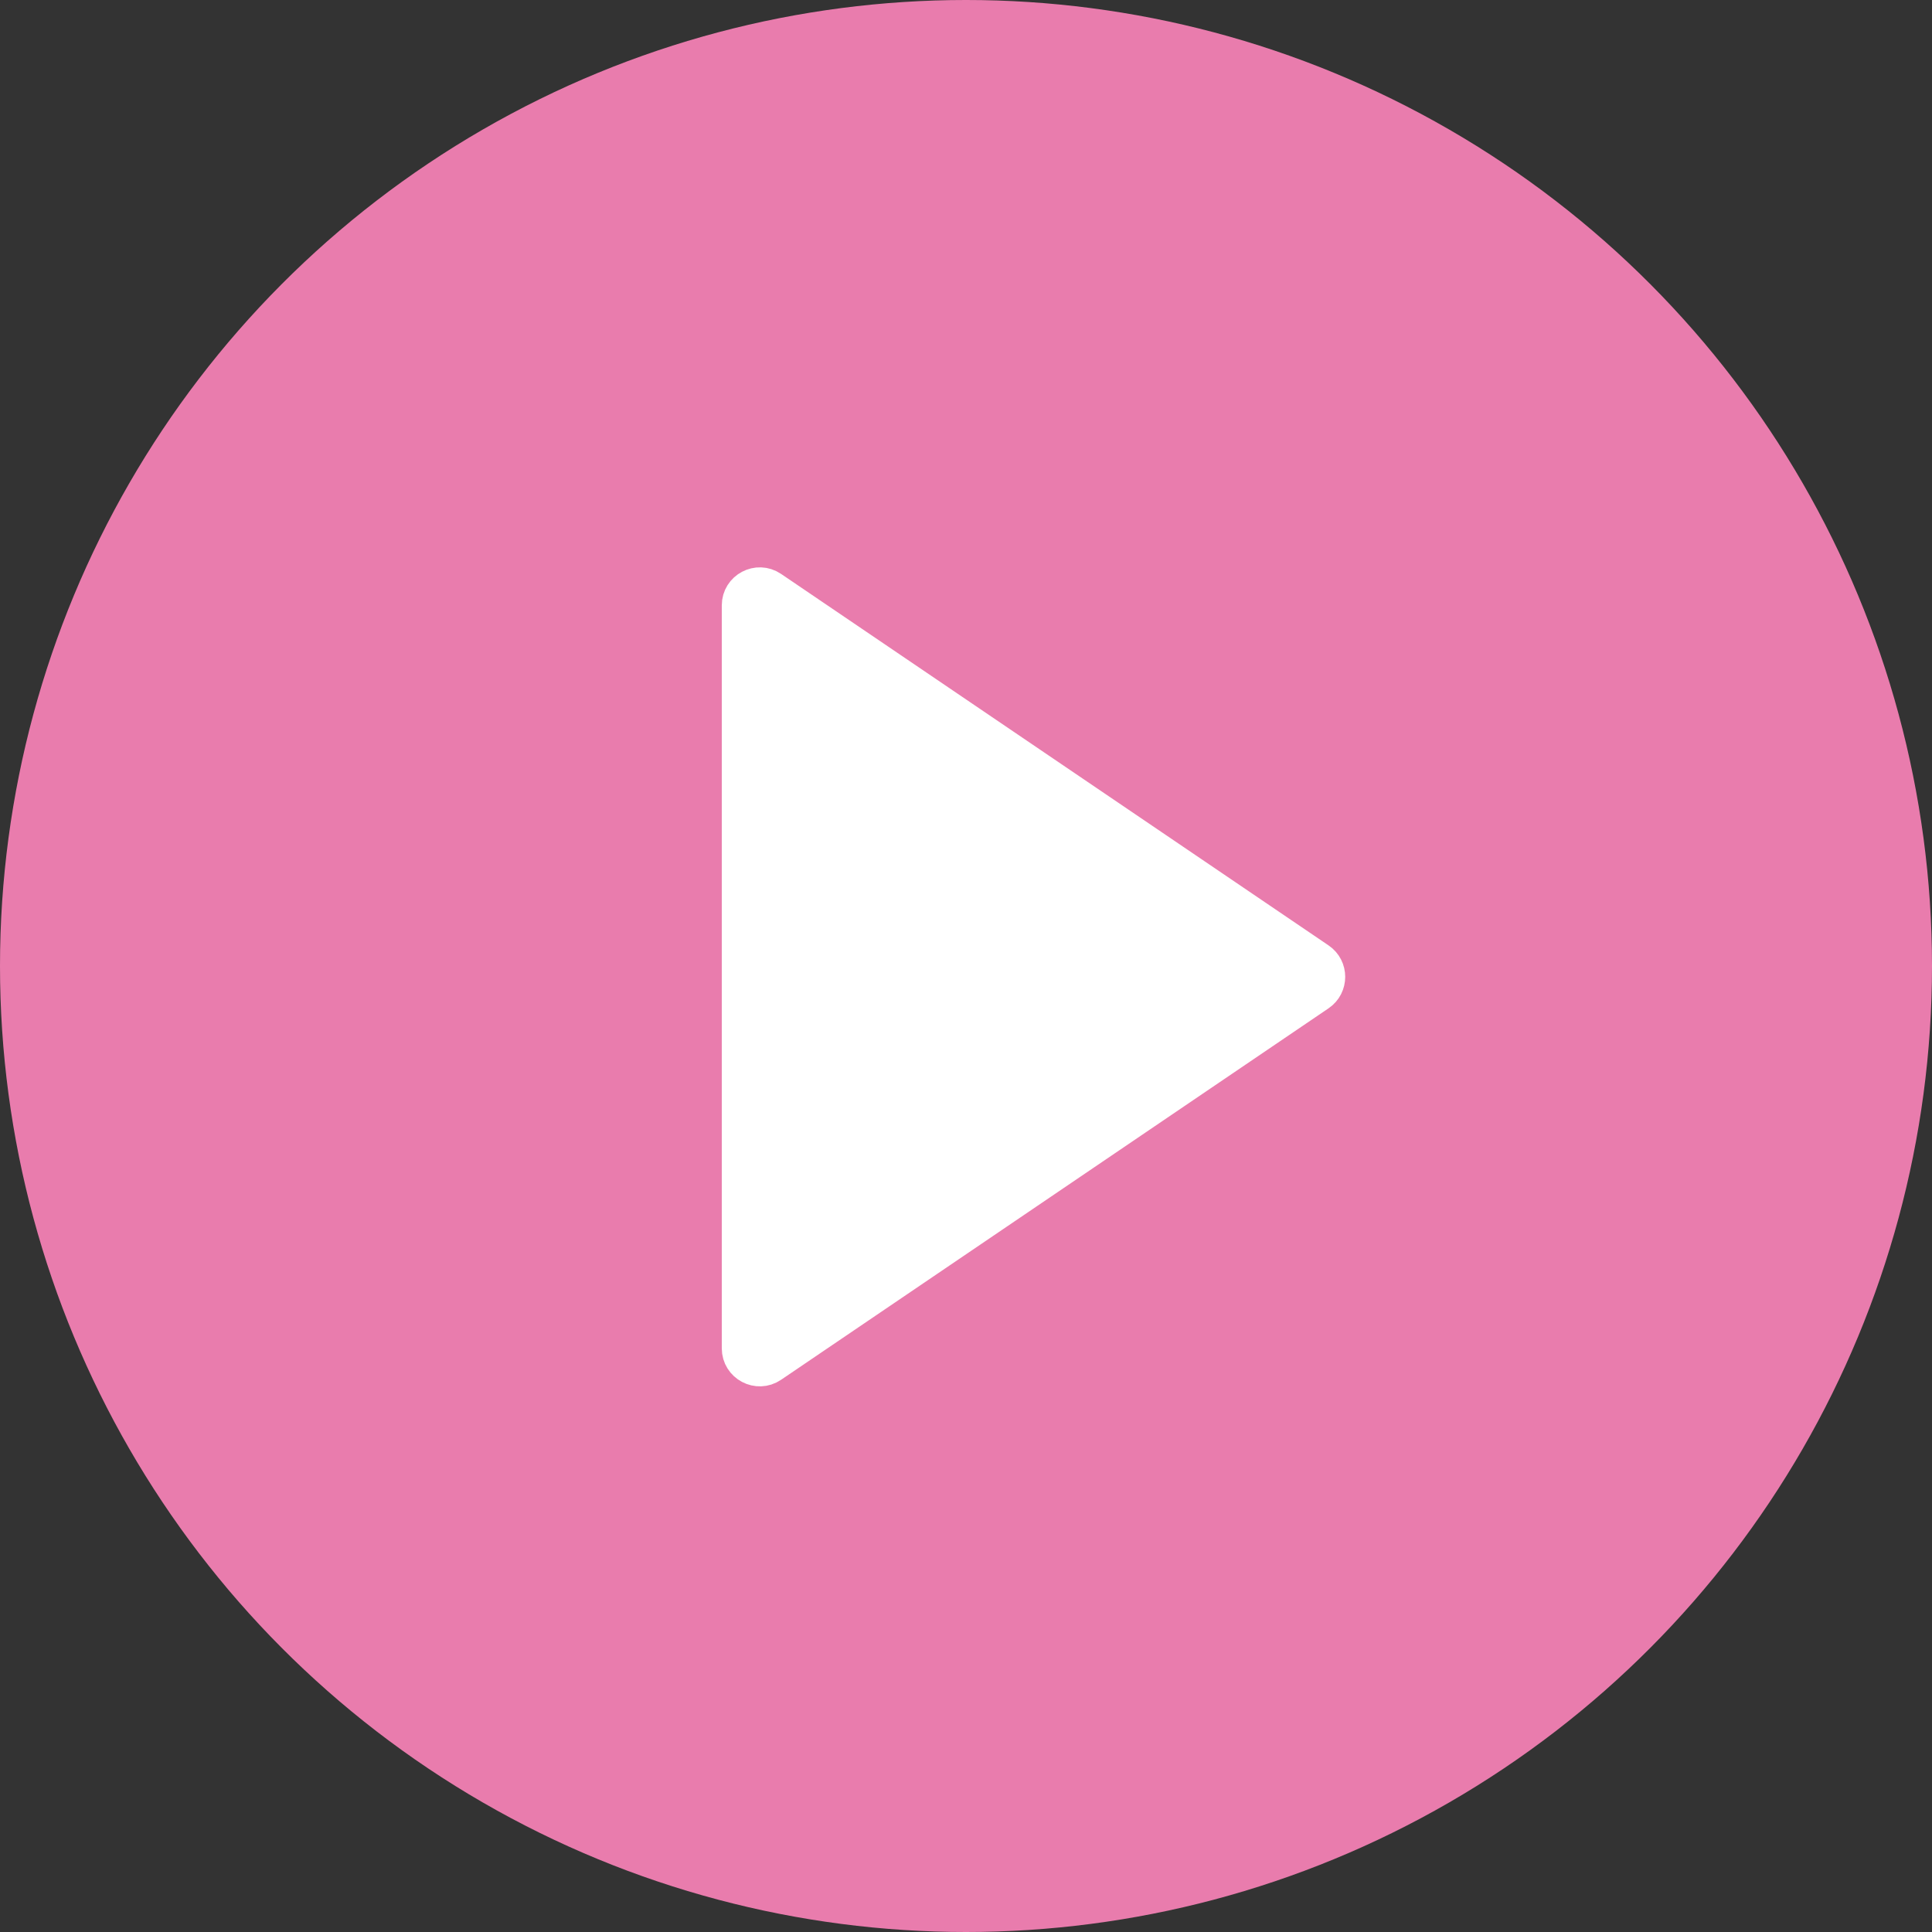
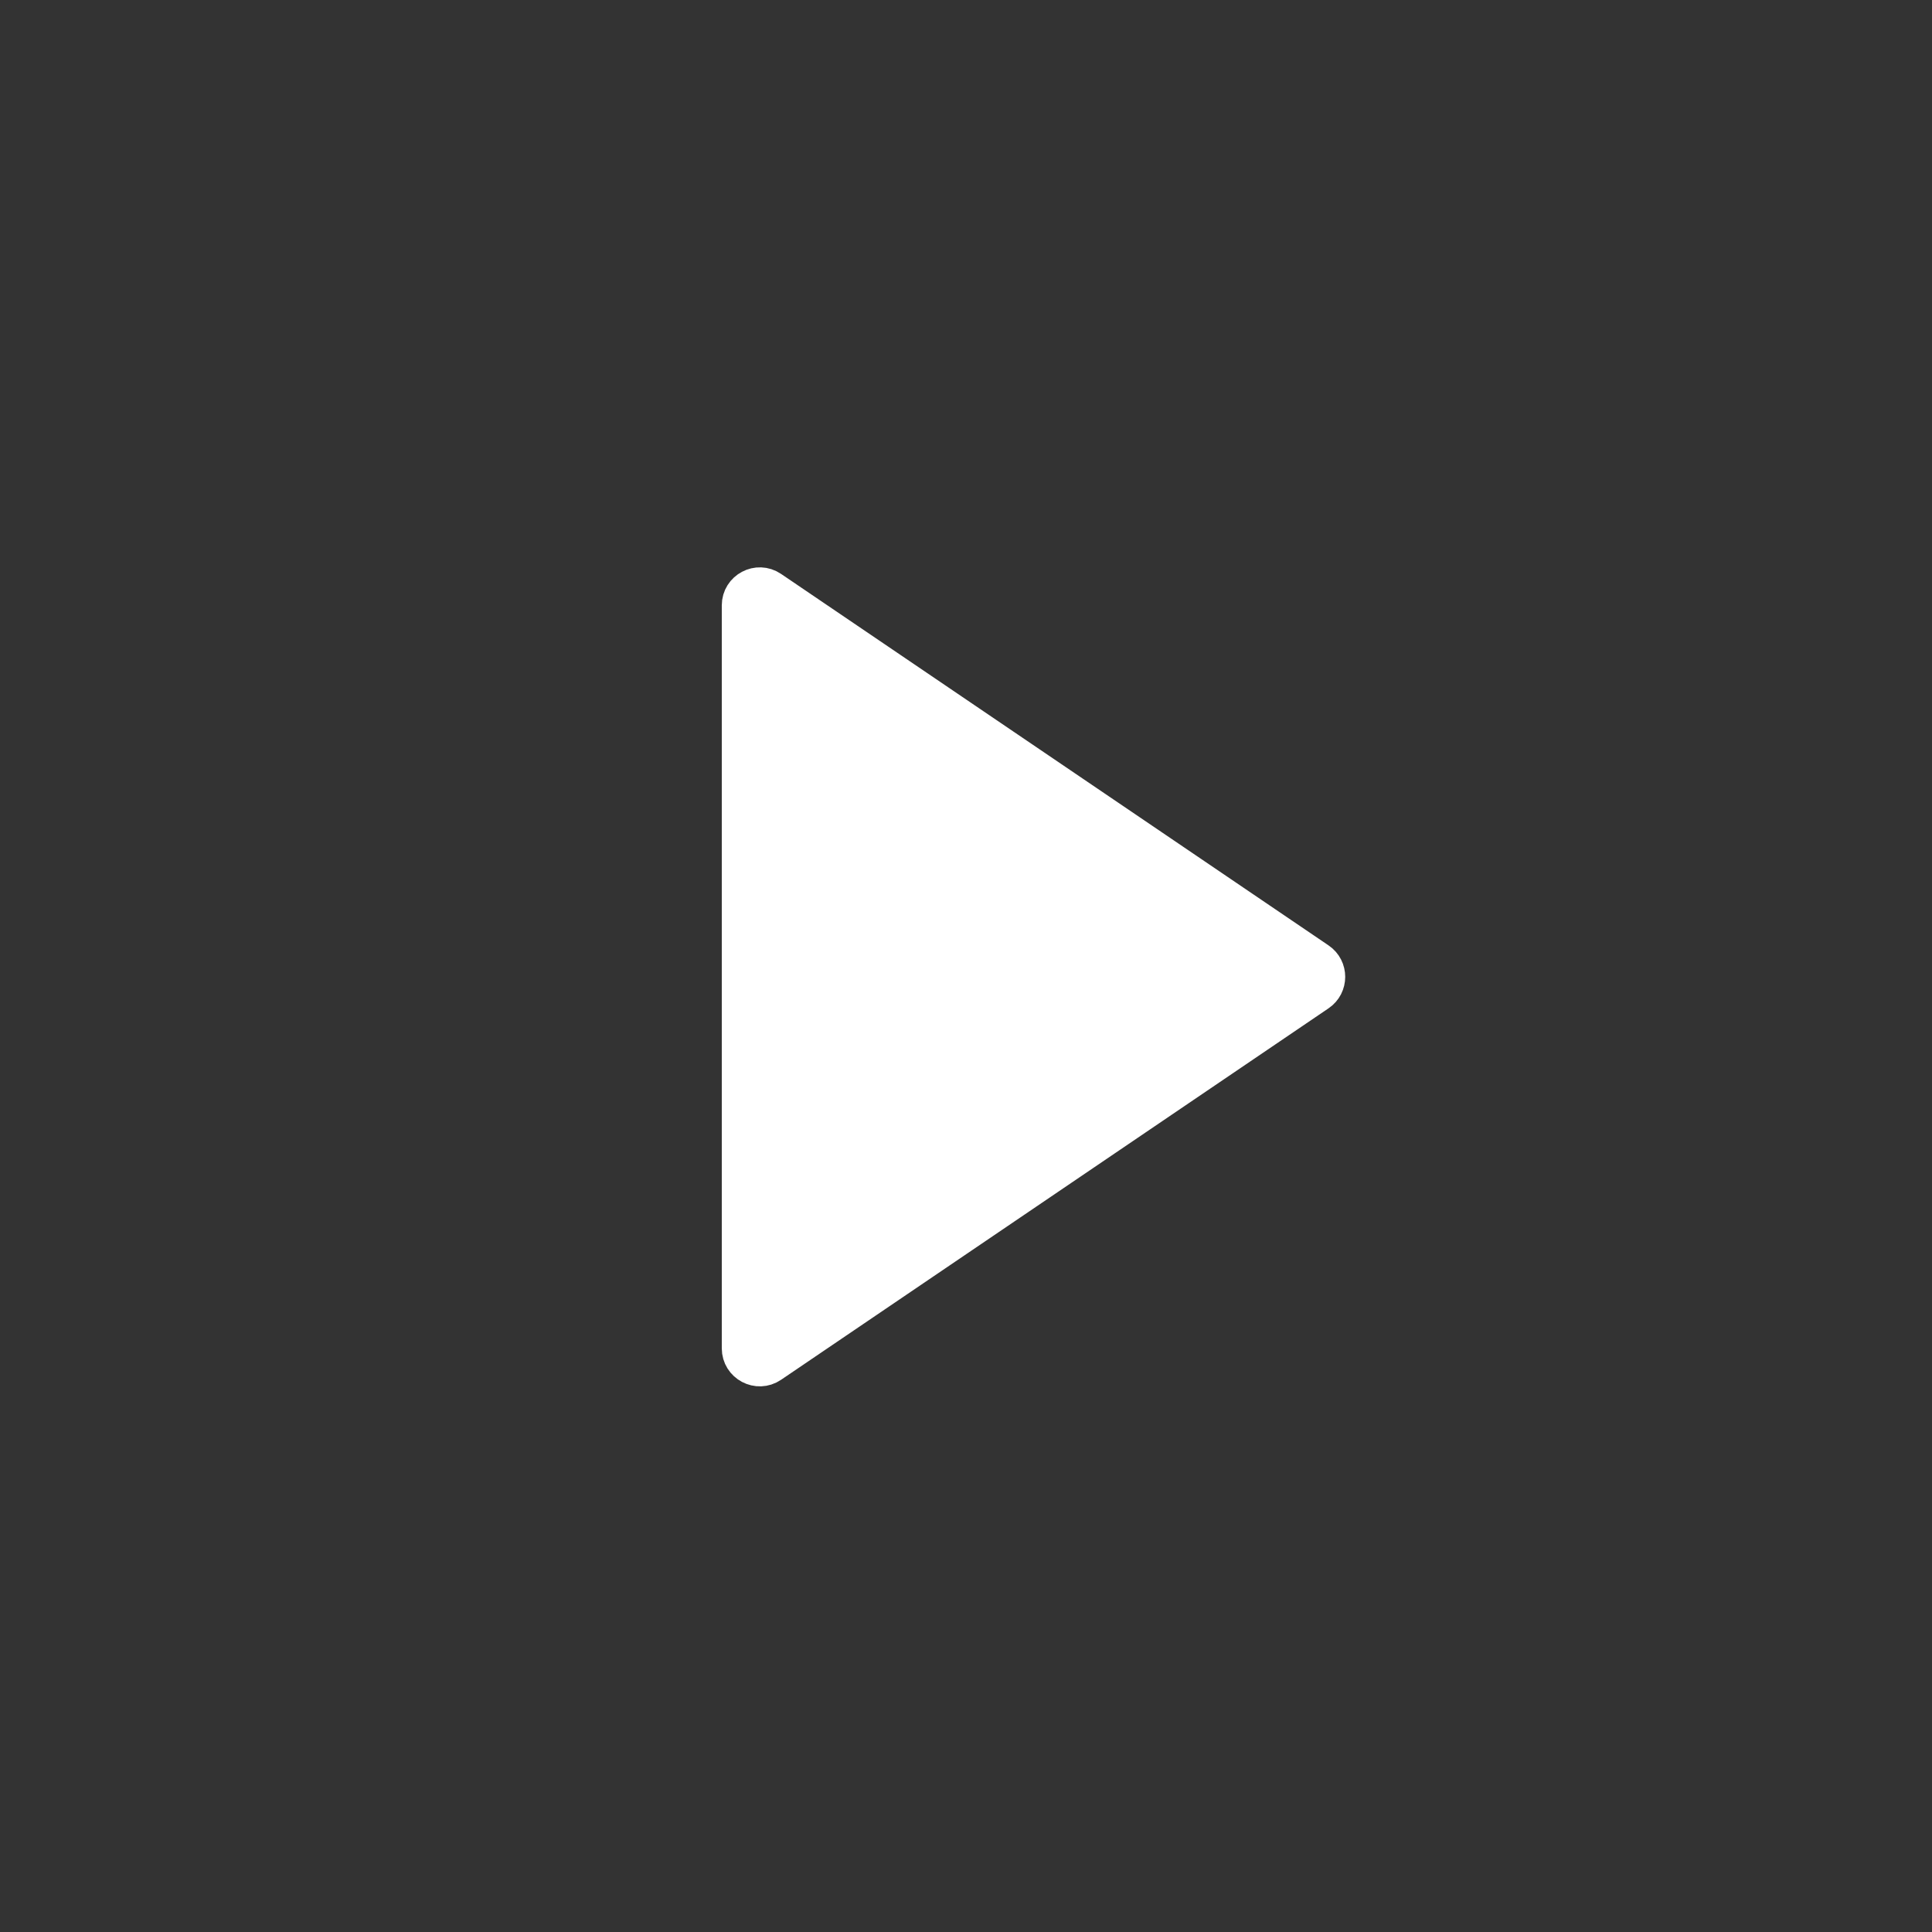
<svg xmlns="http://www.w3.org/2000/svg" width="89" height="89" viewBox="0 0 89 89" fill="none">
  <rect x="0" y="0" width="89" height="89" fill="#333333" stroke="none" />
-   <circle cx="44.5" cy="44.5" r="44.5" fill="#E97CAD" />
  <path d="M34 62.113V27.887C34 27.085 34.898 26.609 35.562 27.06L60.781 44.172C61.365 44.569 61.365 45.431 60.781 45.828L35.562 62.94C34.898 63.391 34 62.915 34 62.113Z" fill="white" stroke="white" stroke-width="1.5" />
</svg>